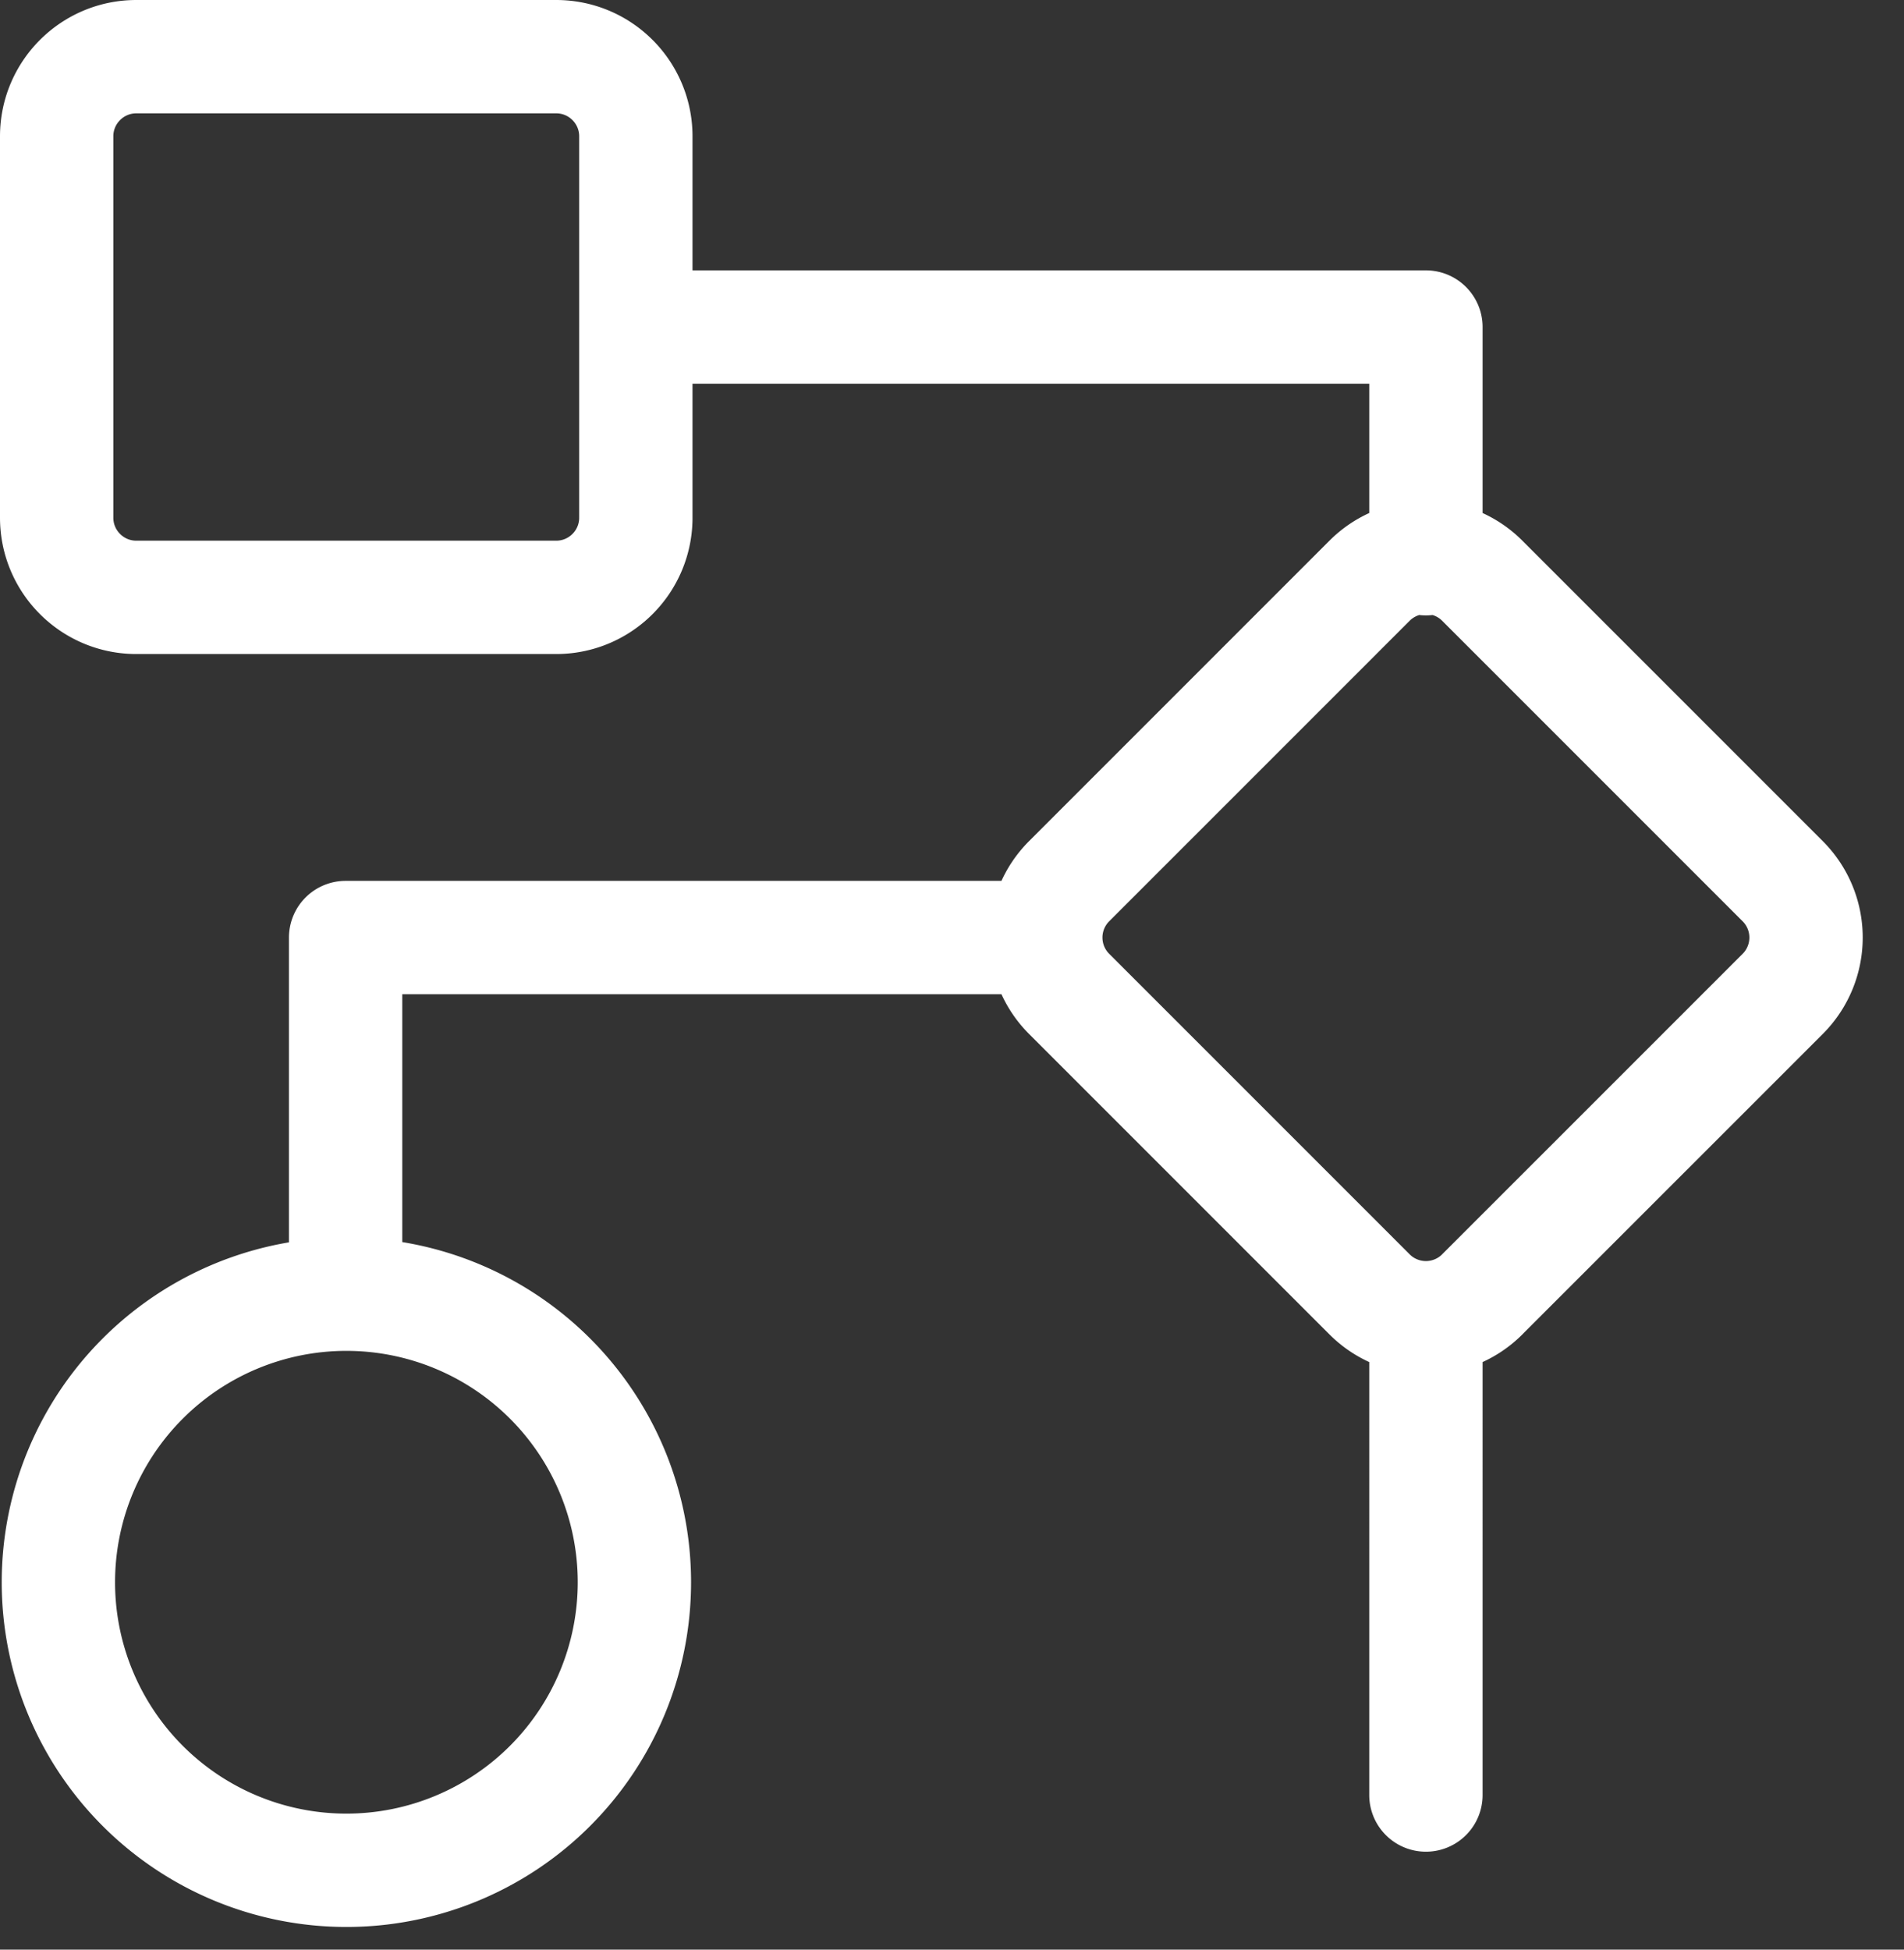
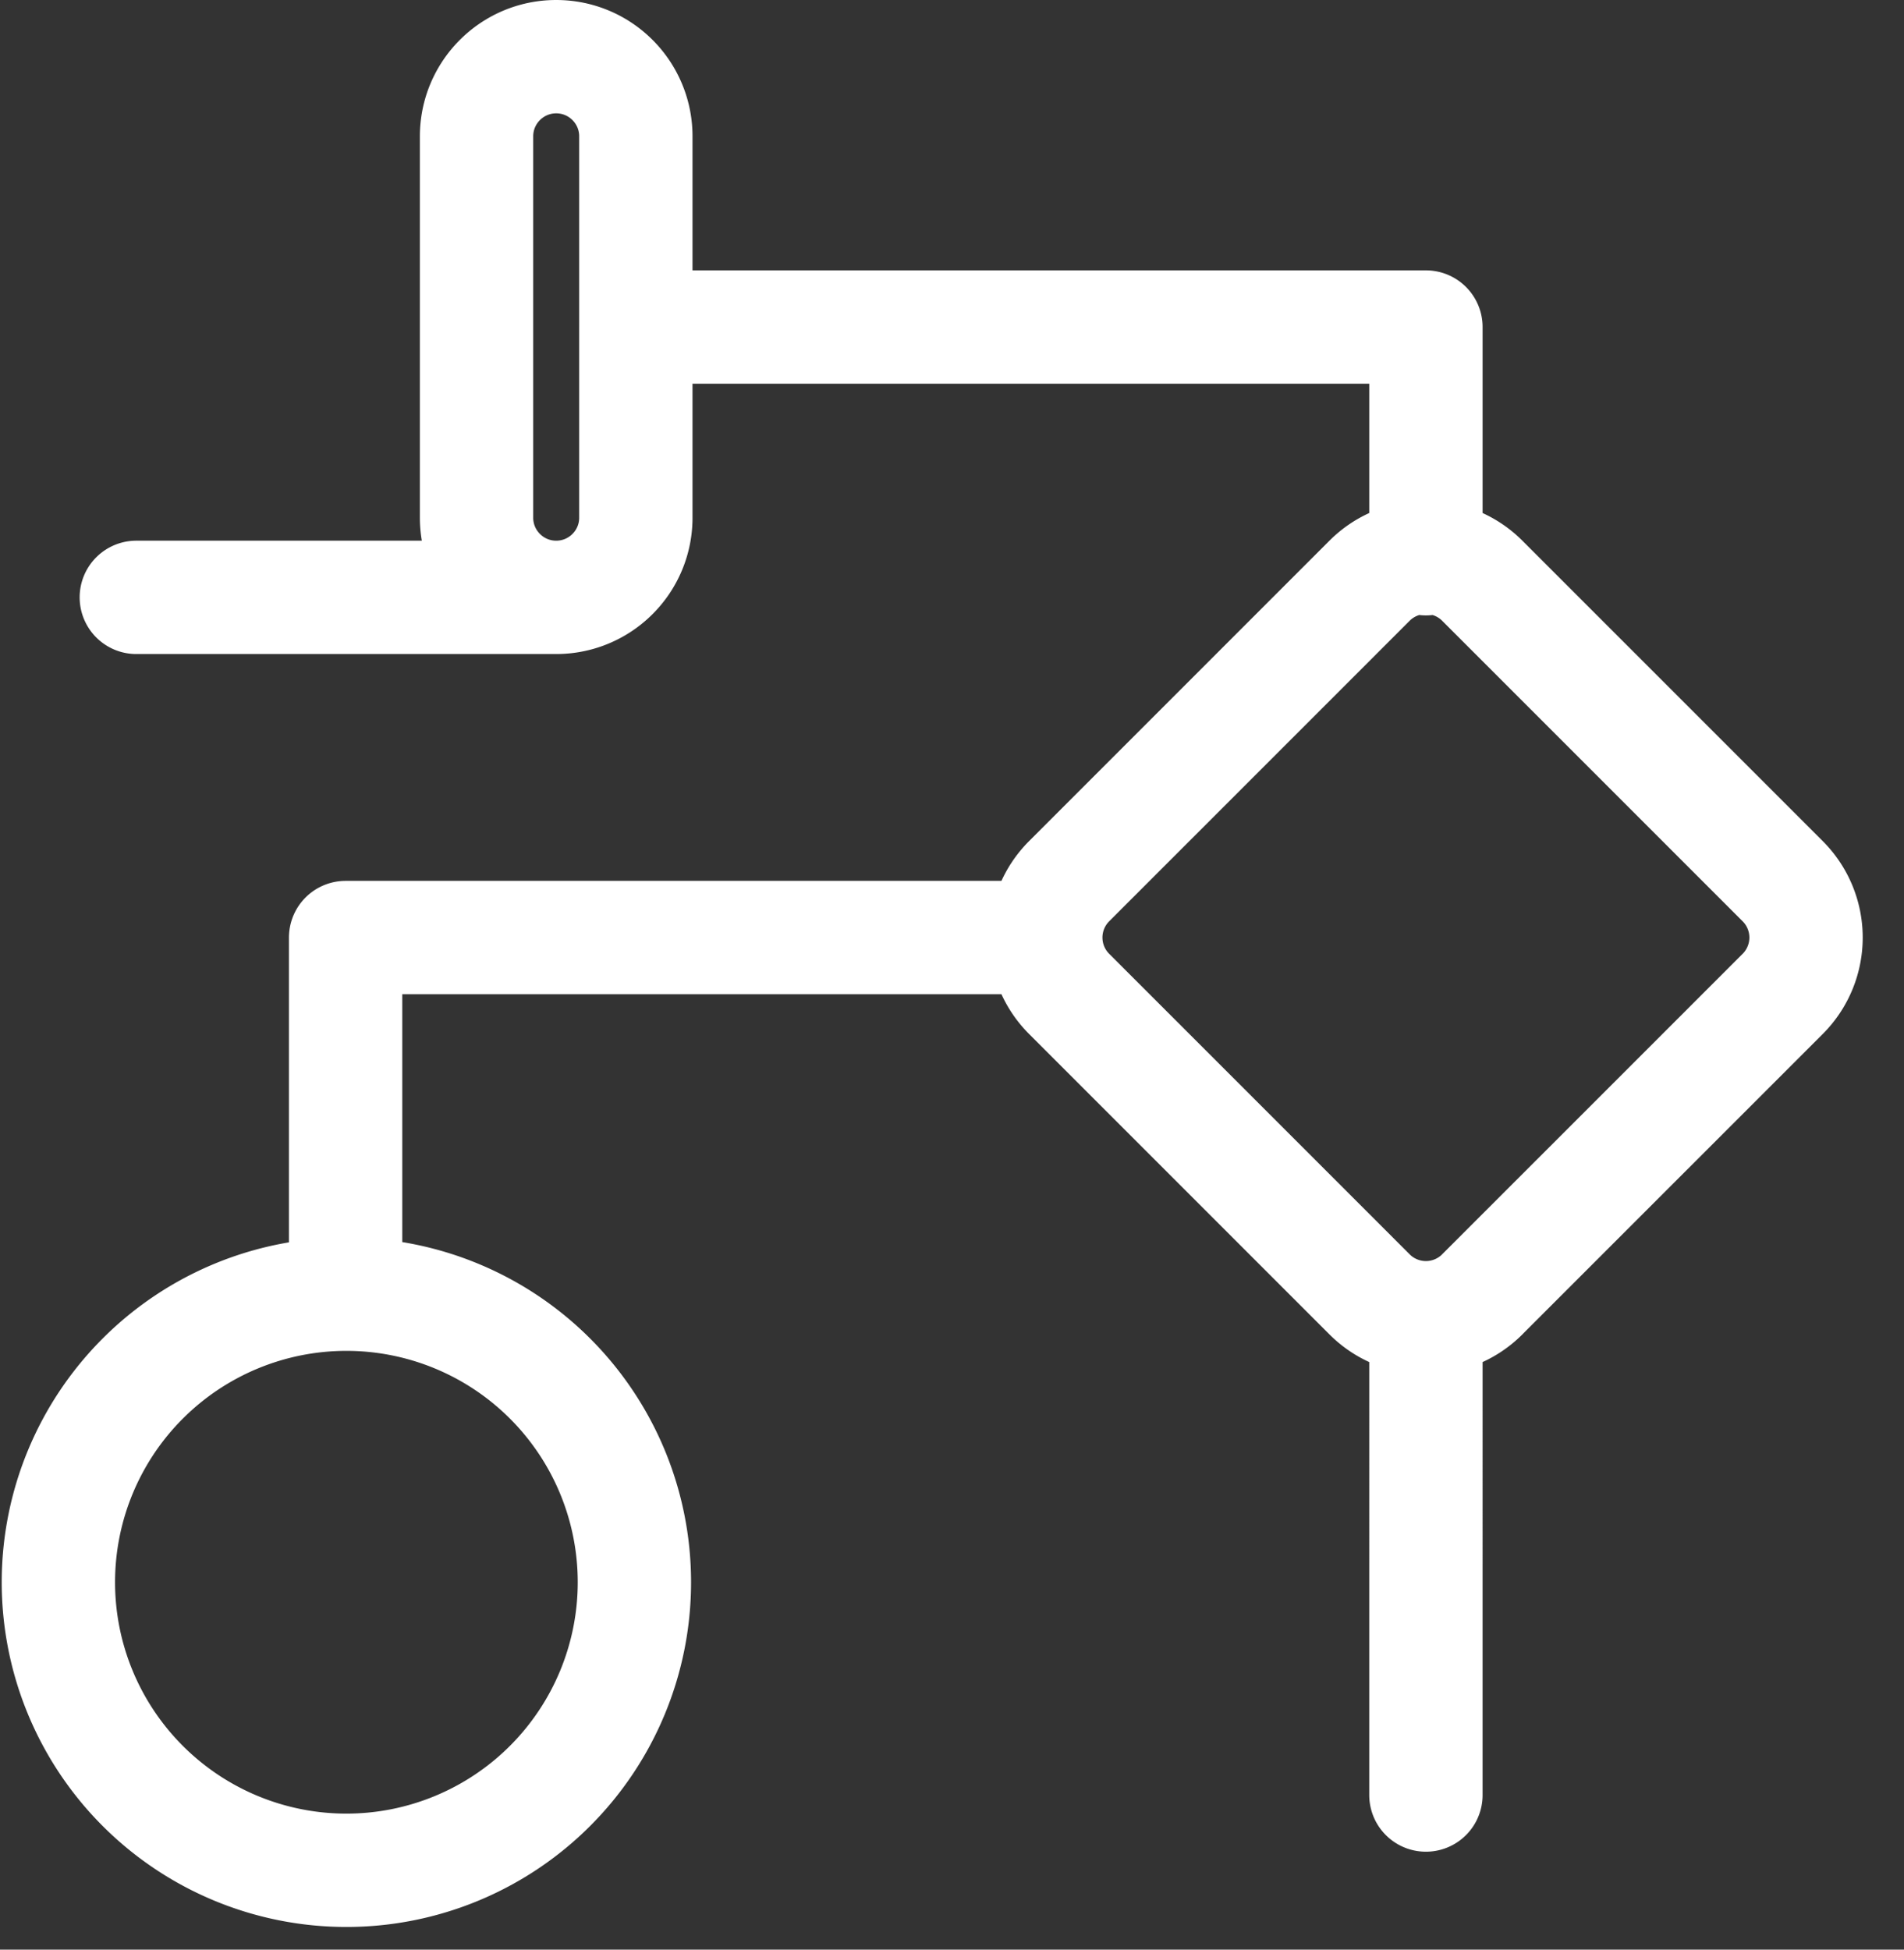
<svg xmlns="http://www.w3.org/2000/svg" width="42" height="43" fill="none">
  <rect width="100%" height="100%" fill="#333333" stroke="none" />
-   <path stroke="#fff" stroke-linecap="round" stroke-linejoin="round" stroke-width="2.5" d="M14.026 7.213h17.428v5.11m0 17.044V39.59m-8.91-18.912H7.624v7.83m25.072.04 6.629-6.628a1.757 1.757 0 0 0 0-2.484l-6.629-6.629a1.757 1.757 0 0 0-2.484 0l-6.629 6.629a1.757 1.757 0 0 0 0 2.484l6.629 6.629a1.757 1.757 0 0 0 2.484 0ZM7.64 41.25a6.353 6.353 0 1 1 .002-12.706A6.353 6.353 0 0 1 7.64 41.25ZM3.007 13.175h9.262c.97 0 1.757-.786 1.757-1.757V3.007c0-.97-.786-1.757-1.757-1.757H3.007c-.97 0-1.757.787-1.757 1.757v8.411c0 .97.787 1.757 1.757 1.757Z" />
+   <path stroke="#fff" stroke-linecap="round" stroke-linejoin="round" stroke-width="2.5" d="M14.026 7.213h17.428v5.11m0 17.044V39.59m-8.91-18.912H7.624v7.83m25.072.04 6.629-6.628a1.757 1.757 0 0 0 0-2.484l-6.629-6.629a1.757 1.757 0 0 0-2.484 0l-6.629 6.629a1.757 1.757 0 0 0 0 2.484l6.629 6.629a1.757 1.757 0 0 0 2.484 0ZM7.64 41.25a6.353 6.353 0 1 1 .002-12.706A6.353 6.353 0 0 1 7.64 41.25ZM3.007 13.175h9.262c.97 0 1.757-.786 1.757-1.757V3.007c0-.97-.786-1.757-1.757-1.757c-.97 0-1.757.787-1.757 1.757v8.411c0 .97.787 1.757 1.757 1.757Z" />
</svg>